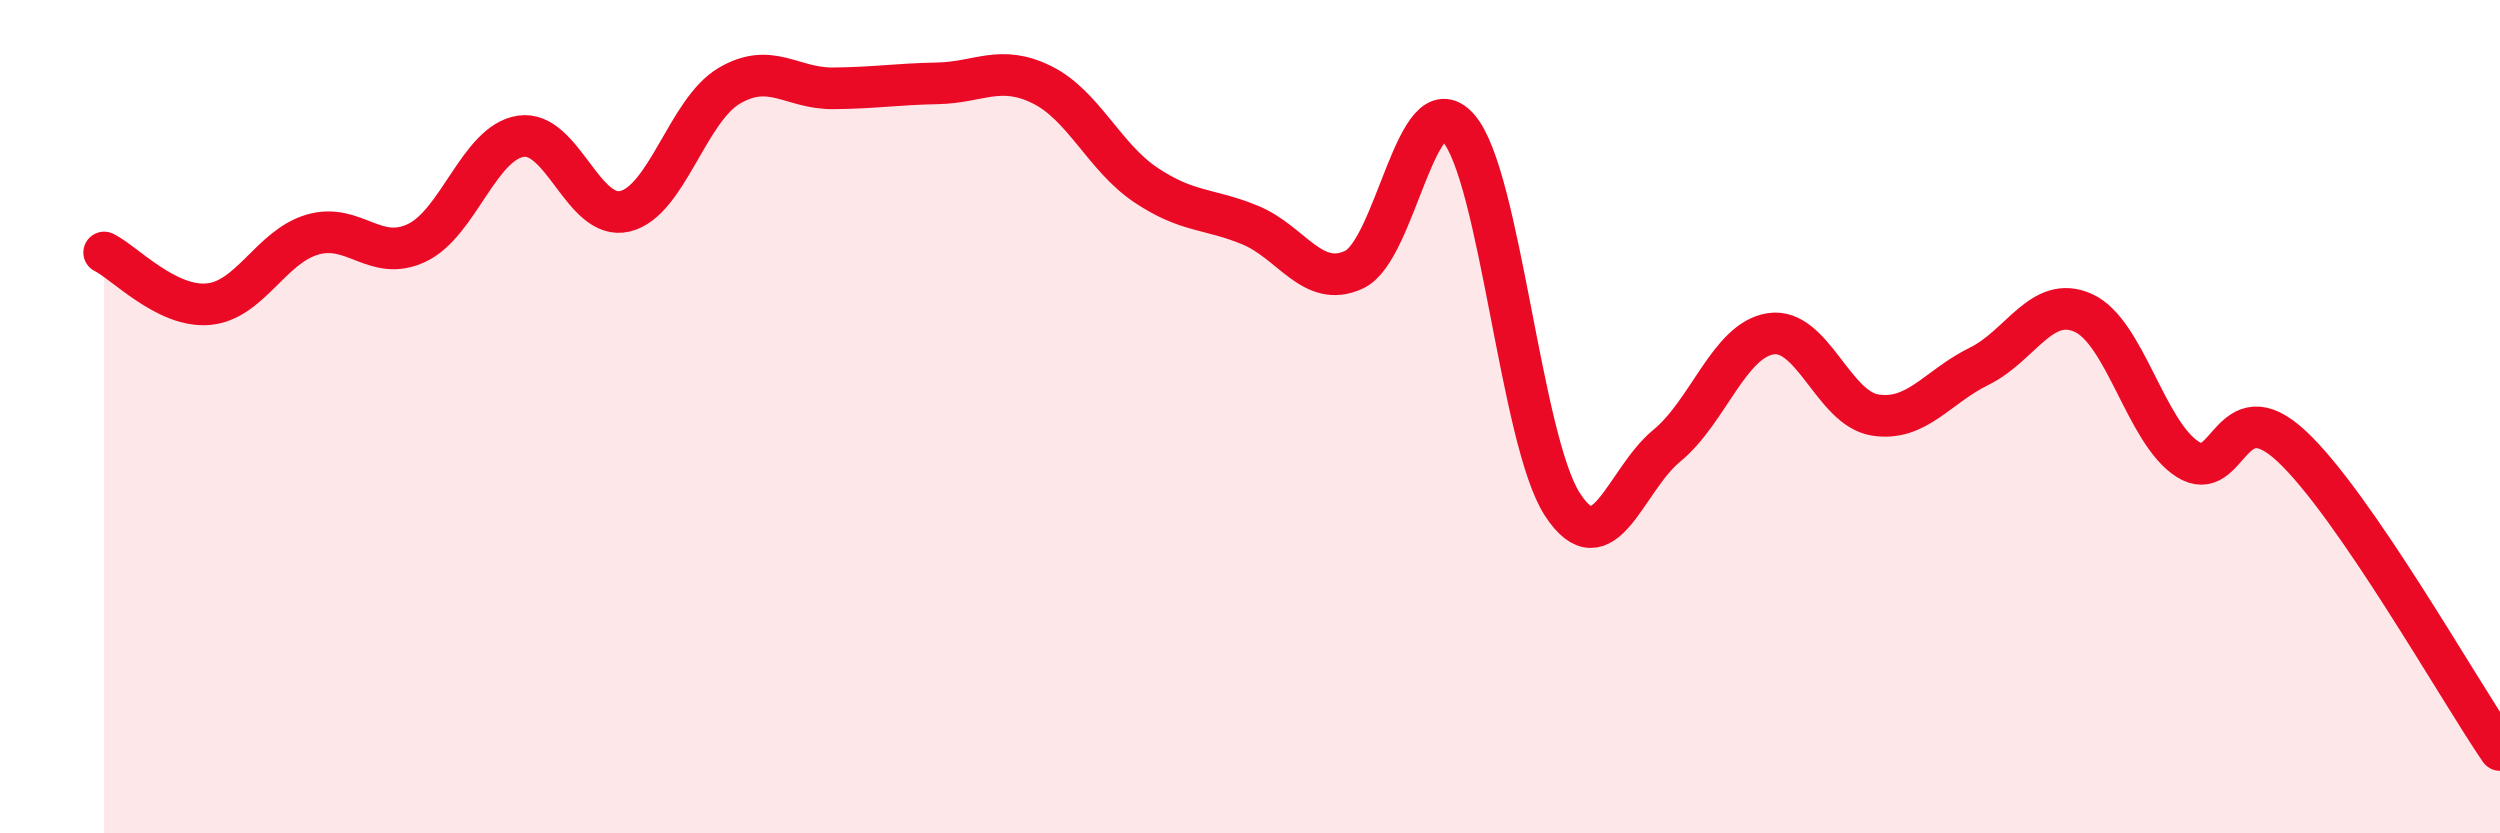
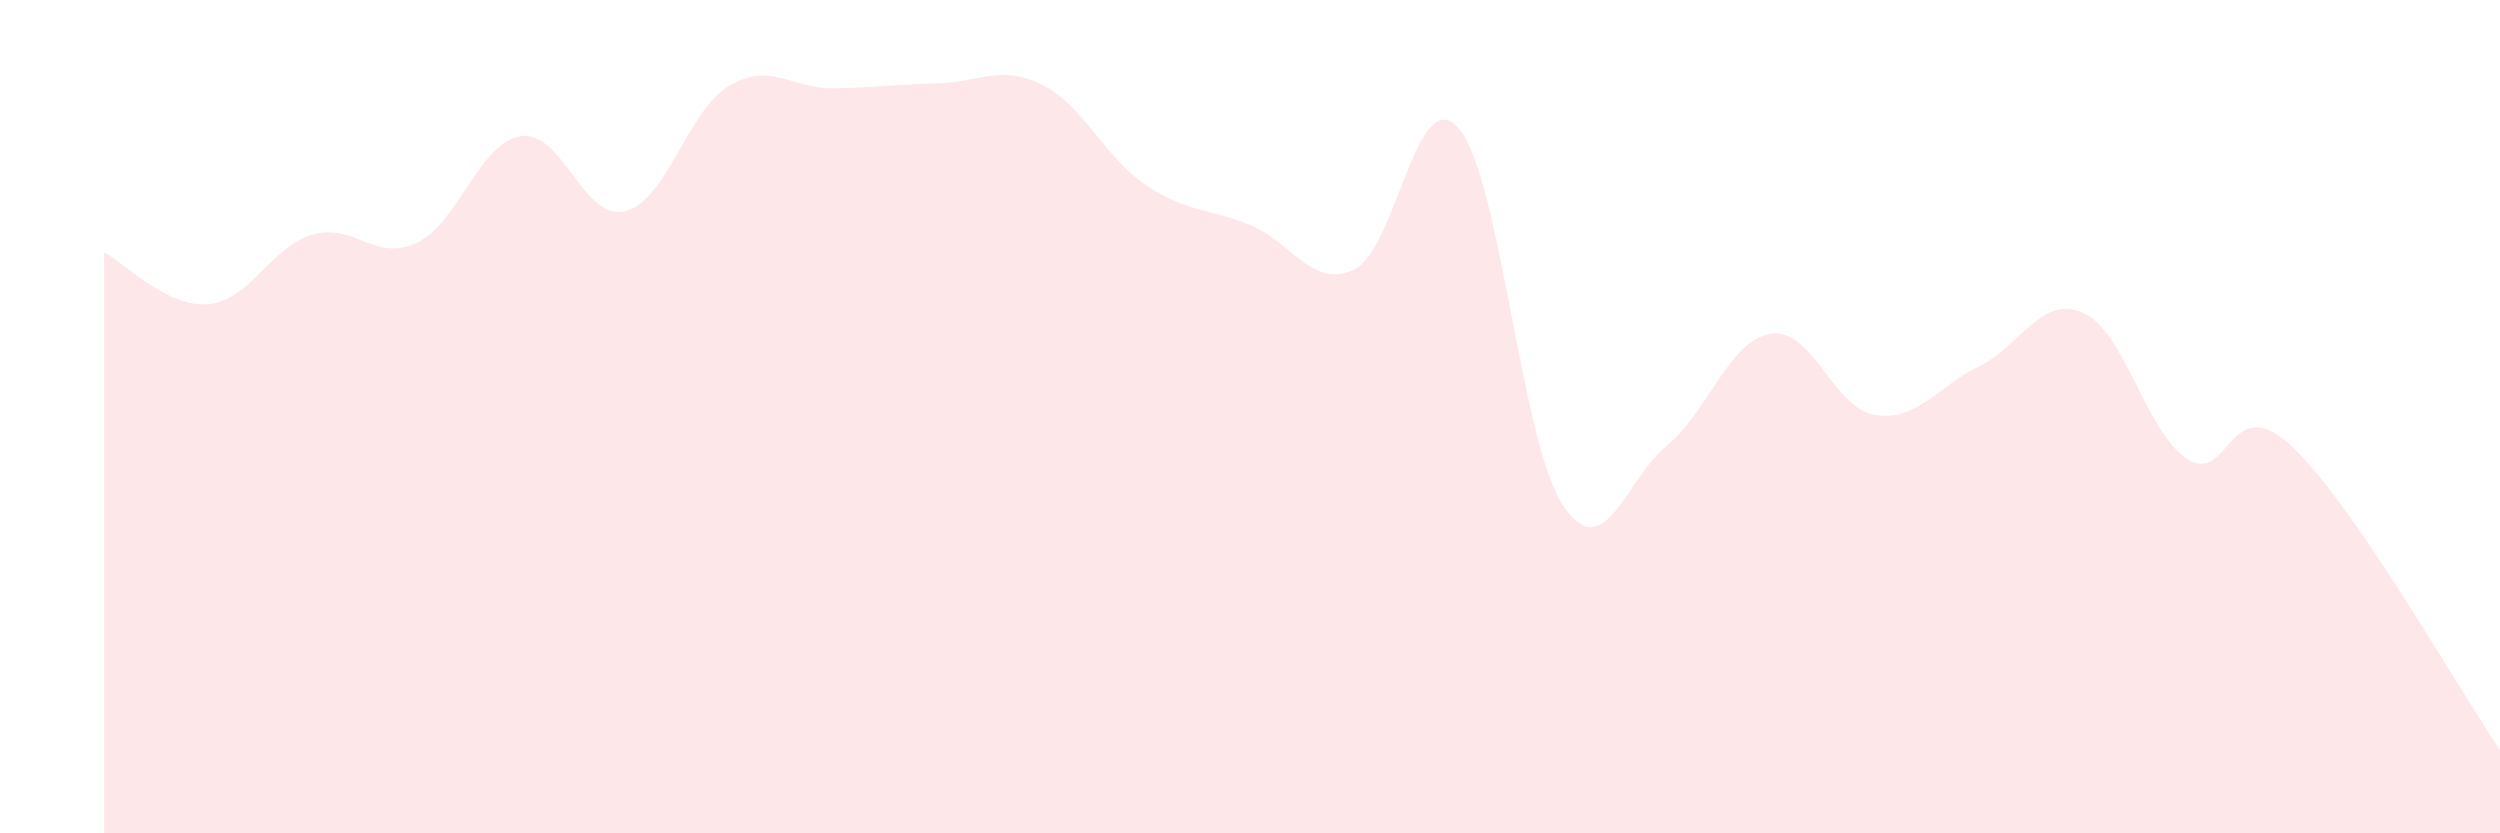
<svg xmlns="http://www.w3.org/2000/svg" width="60" height="20" viewBox="0 0 60 20">
  <path d="M 2.5,6.06 C 3,6.31 4,7.39 5,7.3 C 6,7.21 6.5,5.92 7.5,5.63 C 8.5,5.34 9,6.3 10,5.83 C 11,5.36 11.5,3.42 12.5,3.27 C 13.5,3.12 14,5.31 15,5.07 C 16,4.83 16.5,2.65 17.5,2.06 C 18.5,1.47 19,2.13 20,2.12 C 21,2.11 21.5,2.02 22.5,2 C 23.5,1.98 24,1.54 25,2.03 C 26,2.52 26.5,3.77 27.5,4.44 C 28.5,5.11 29,4.99 30,5.4 C 31,5.81 31.5,6.94 32.5,6.47 C 33.5,6 34,1.94 35,3.07 C 36,4.2 36.5,10.58 37.5,12.11 C 38.5,13.64 39,11.52 40,10.7 C 41,9.88 41.5,8.16 42.5,8.01 C 43.5,7.86 44,9.8 45,9.96 C 46,10.12 46.5,9.28 47.5,8.79 C 48.5,8.3 49,7.06 50,7.51 C 51,7.96 51.5,10.38 52.5,11.02 C 53.5,11.66 53.5,9.31 55,10.71 C 56.5,12.11 59,16.54 60,18L60 20L2.5 20Z" fill="#EB0A25" opacity="0.1" stroke-linecap="round" stroke-linejoin="round" />
-   <path d="M 2.5,6.06 C 3,6.31 4,7.39 5,7.3 C 6,7.21 6.5,5.92 7.5,5.63 C 8.5,5.34 9,6.3 10,5.83 C 11,5.36 11.5,3.42 12.5,3.27 C 13.5,3.12 14,5.31 15,5.07 C 16,4.83 16.5,2.65 17.5,2.06 C 18.5,1.47 19,2.13 20,2.12 C 21,2.11 21.5,2.02 22.5,2 C 23.5,1.98 24,1.54 25,2.03 C 26,2.52 26.5,3.77 27.5,4.44 C 28.5,5.11 29,4.99 30,5.4 C 31,5.81 31.5,6.94 32.5,6.47 C 33.5,6 34,1.94 35,3.07 C 36,4.2 36.5,10.58 37.5,12.11 C 38.5,13.64 39,11.52 40,10.7 C 41,9.88 41.5,8.16 42.5,8.01 C 43.5,7.86 44,9.8 45,9.96 C 46,10.12 46.5,9.28 47.5,8.79 C 48.5,8.3 49,7.06 50,7.51 C 51,7.96 51.5,10.38 52.5,11.02 C 53.5,11.66 53.5,9.31 55,10.71 C 56.5,12.11 59,16.54 60,18" stroke="#EB0A25" stroke-width="1" fill="none" stroke-linecap="round" stroke-linejoin="round" />
</svg>